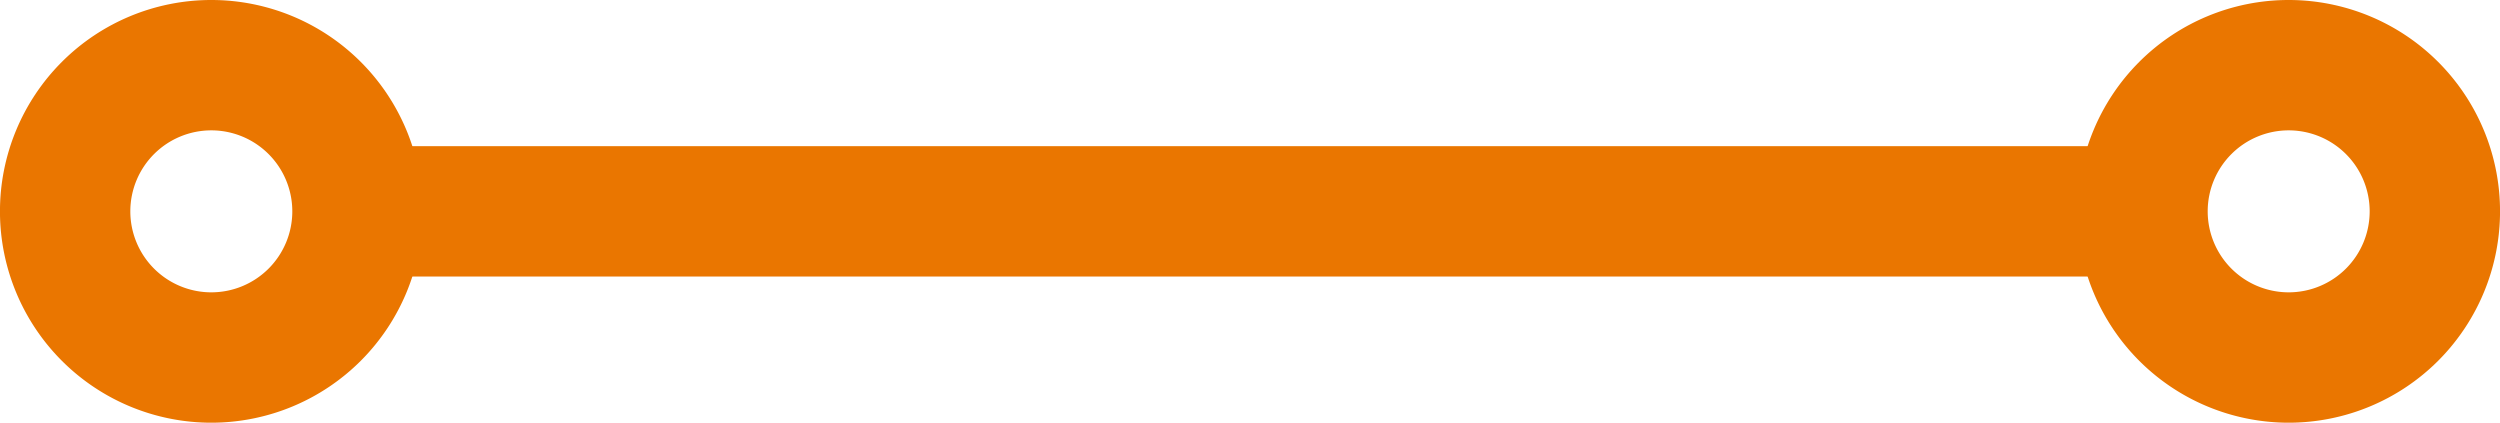
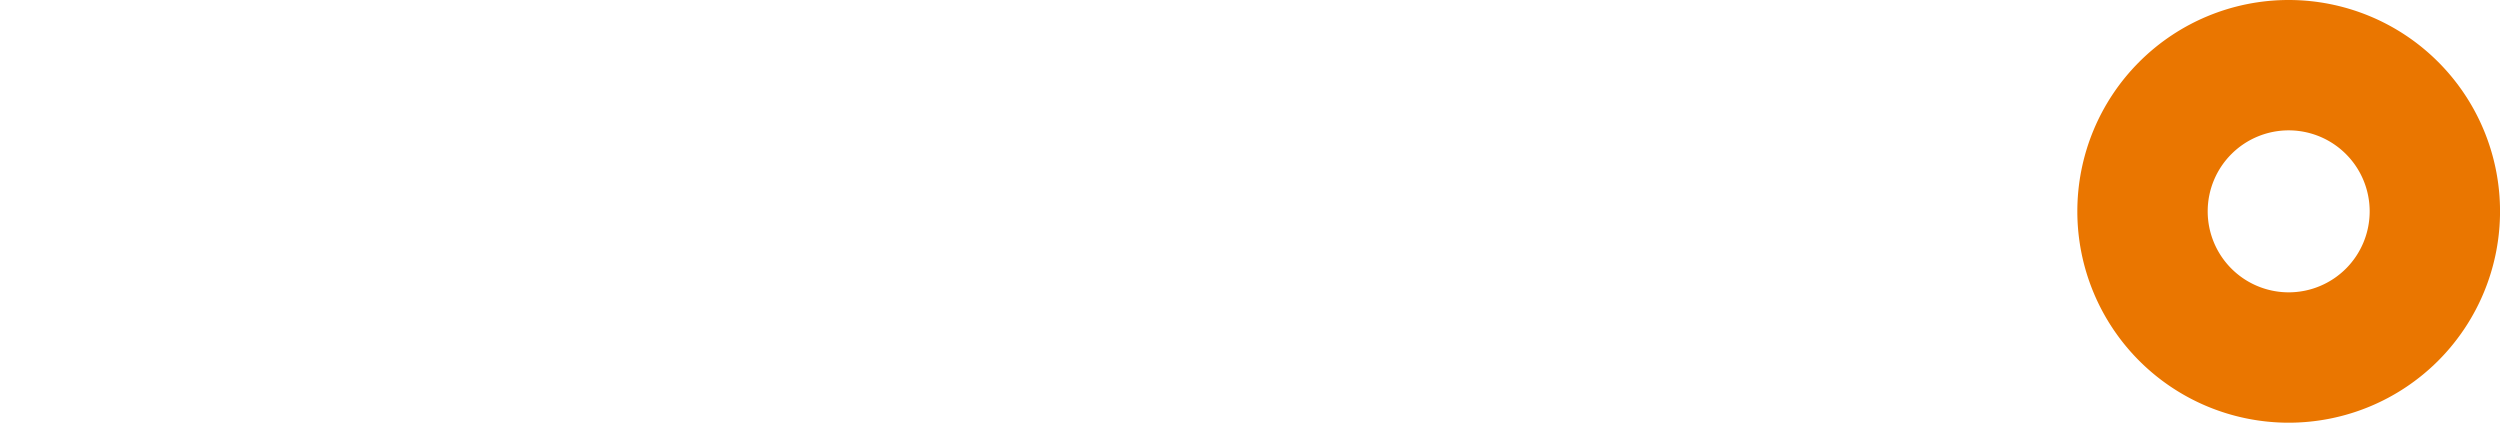
<svg xmlns="http://www.w3.org/2000/svg" width="76.71" height="12.969" viewBox="0 0 76.71 12.969">
  <g id="Group_7459" data-name="Group 7459" transform="translate(-523.11 -2305.079)">
-     <path id="Path_4706" data-name="Path 4706" d="M496.986,1052.056a4.485,4.485,0,1,0,4.484,4.484A4.485,4.485,0,0,0,496.986,1052.056Z" transform="translate(32.609 1255.023)" fill="none" stroke="#ea7600" stroke-miterlimit="10" stroke-width="4" />
+     <path id="Path_4706" data-name="Path 4706" d="M496.986,1052.056A4.485,4.485,0,0,0,496.986,1052.056Z" transform="translate(32.609 1255.023)" fill="none" stroke="#ea7600" stroke-miterlimit="10" stroke-width="4" />
    <path id="Path_6964" data-name="Path 6964" d="M496.986,1052.056a4.485,4.485,0,1,0,4.484,4.484A4.485,4.485,0,0,0,496.986,1052.056Z" transform="translate(96.351 1255.023)" fill="none" stroke="#ea7600" stroke-miterlimit="10" stroke-width="4" />
-     <line id="Line_217" data-name="Line 217" x2="54.962" transform="translate(534.08 2311.564)" fill="none" stroke="#ea7600" stroke-miterlimit="10" stroke-width="4" />
  </g>
</svg>